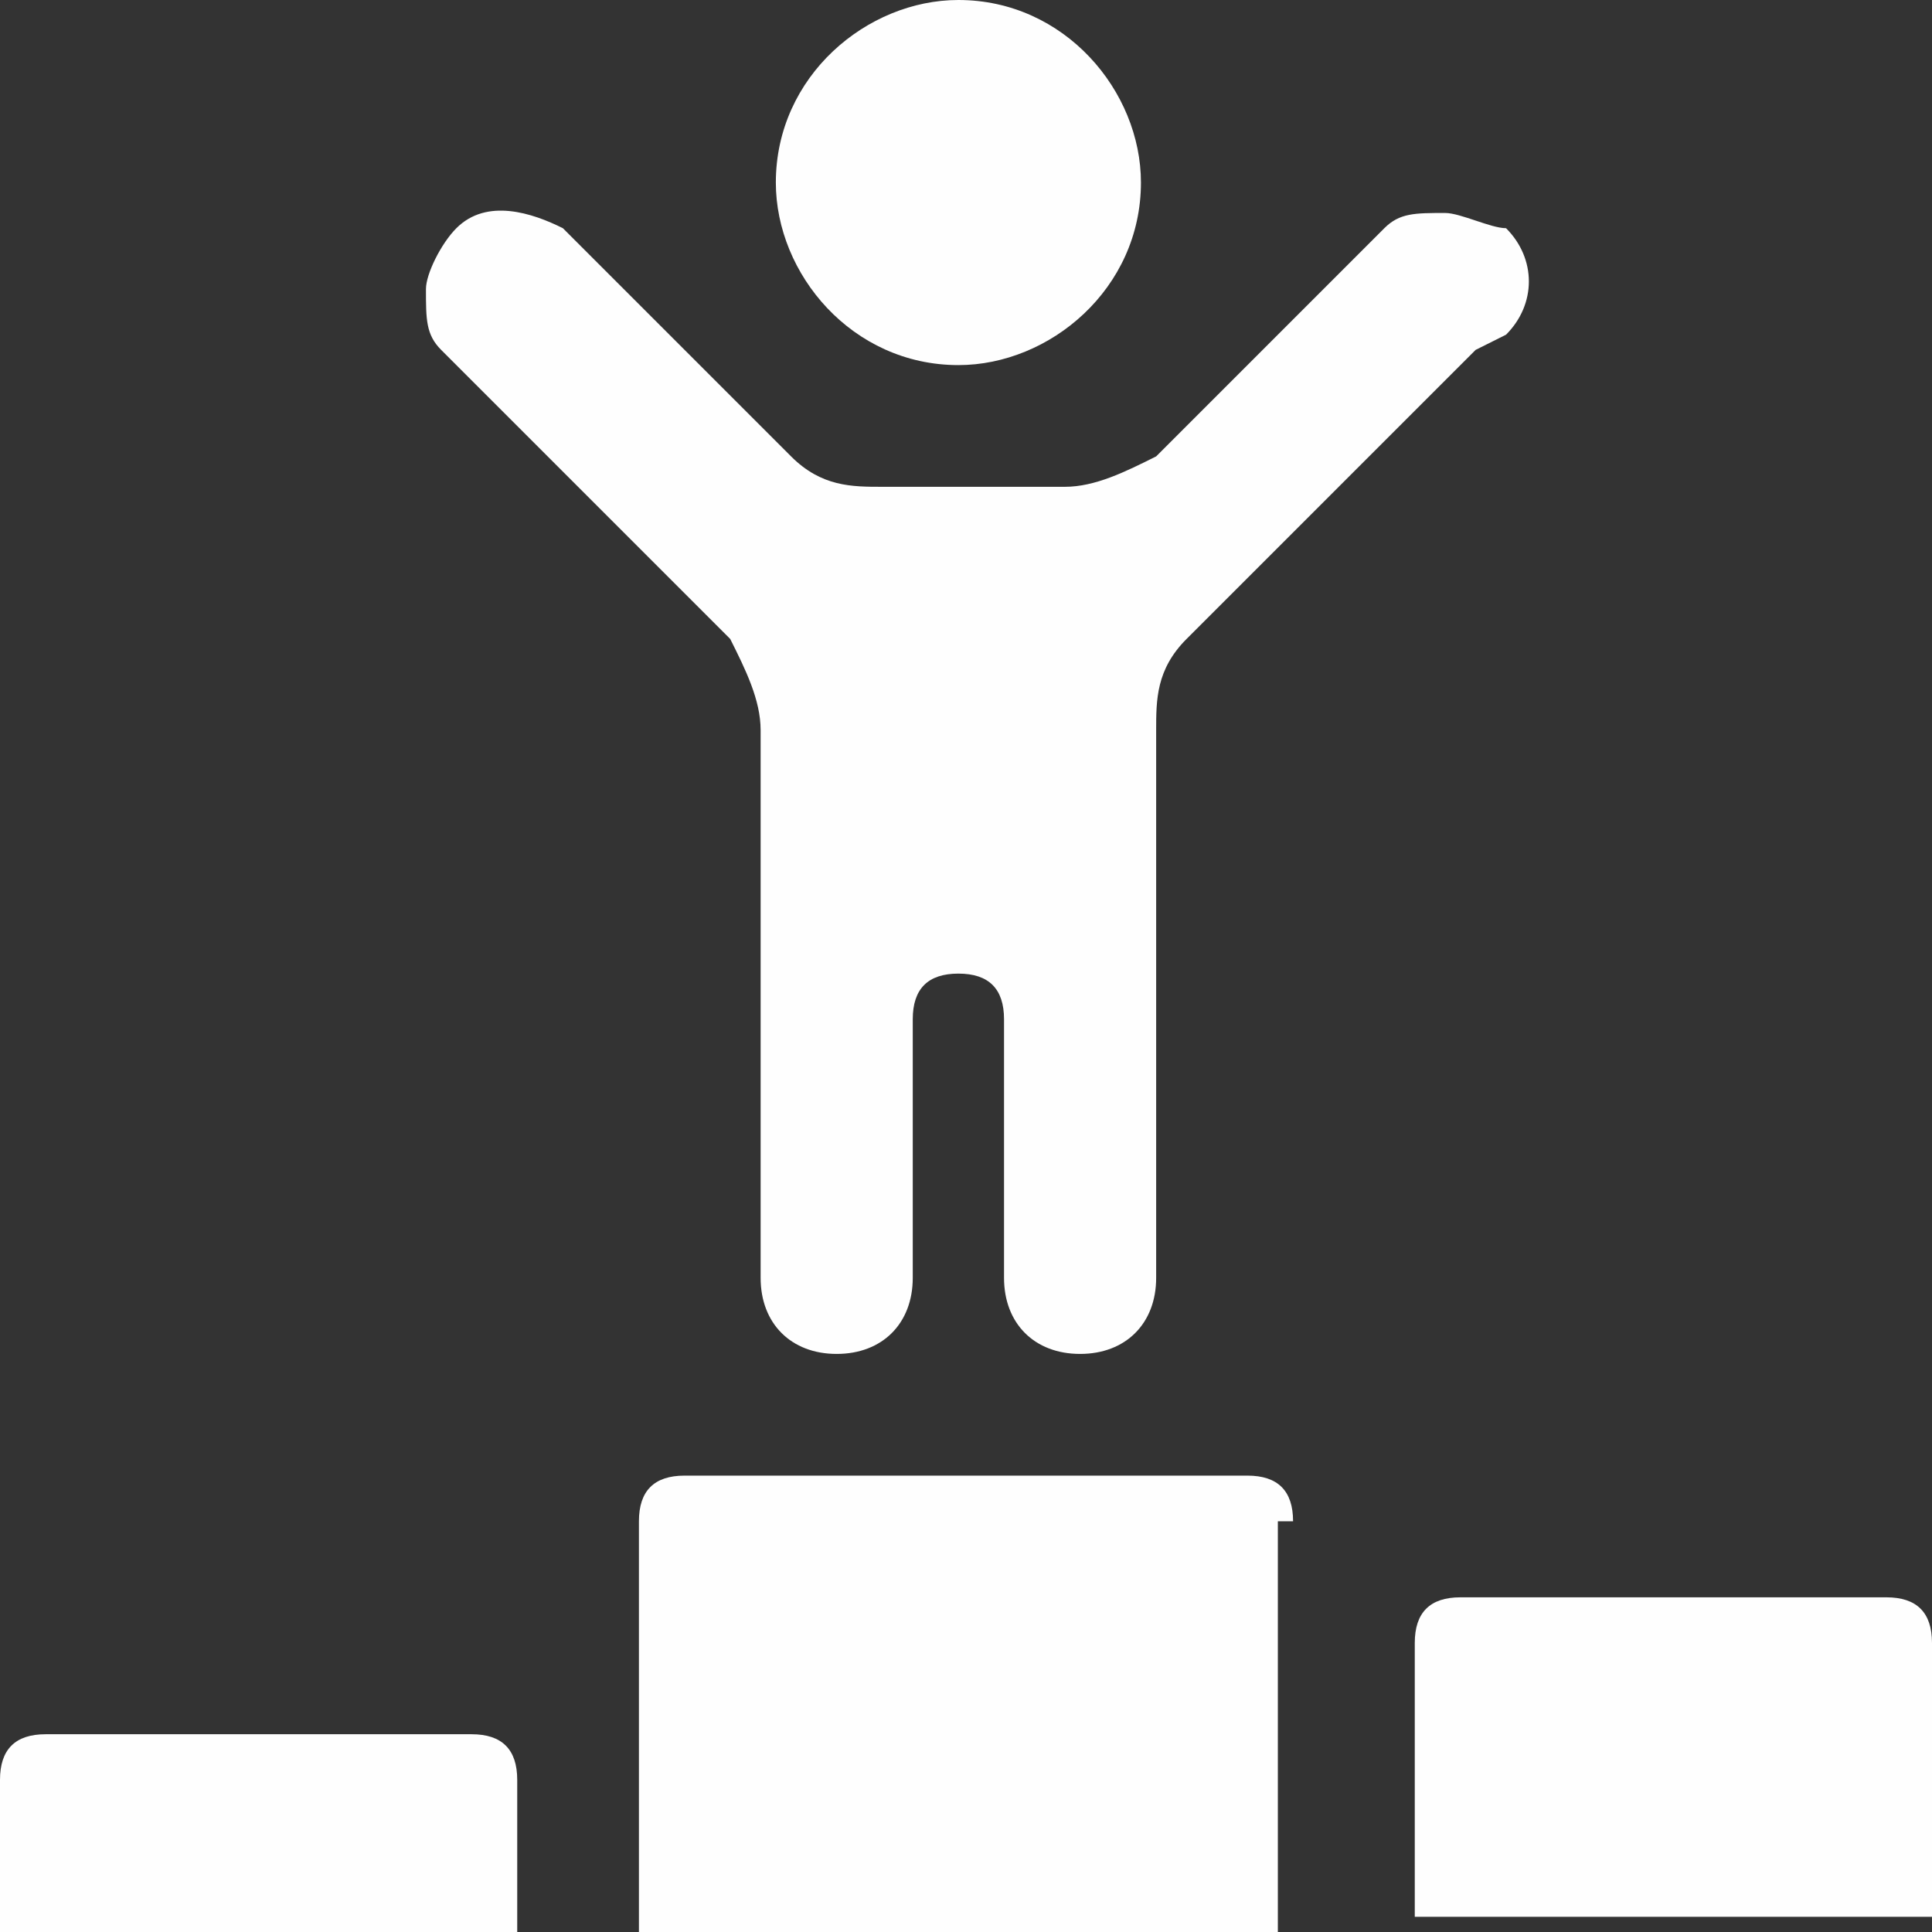
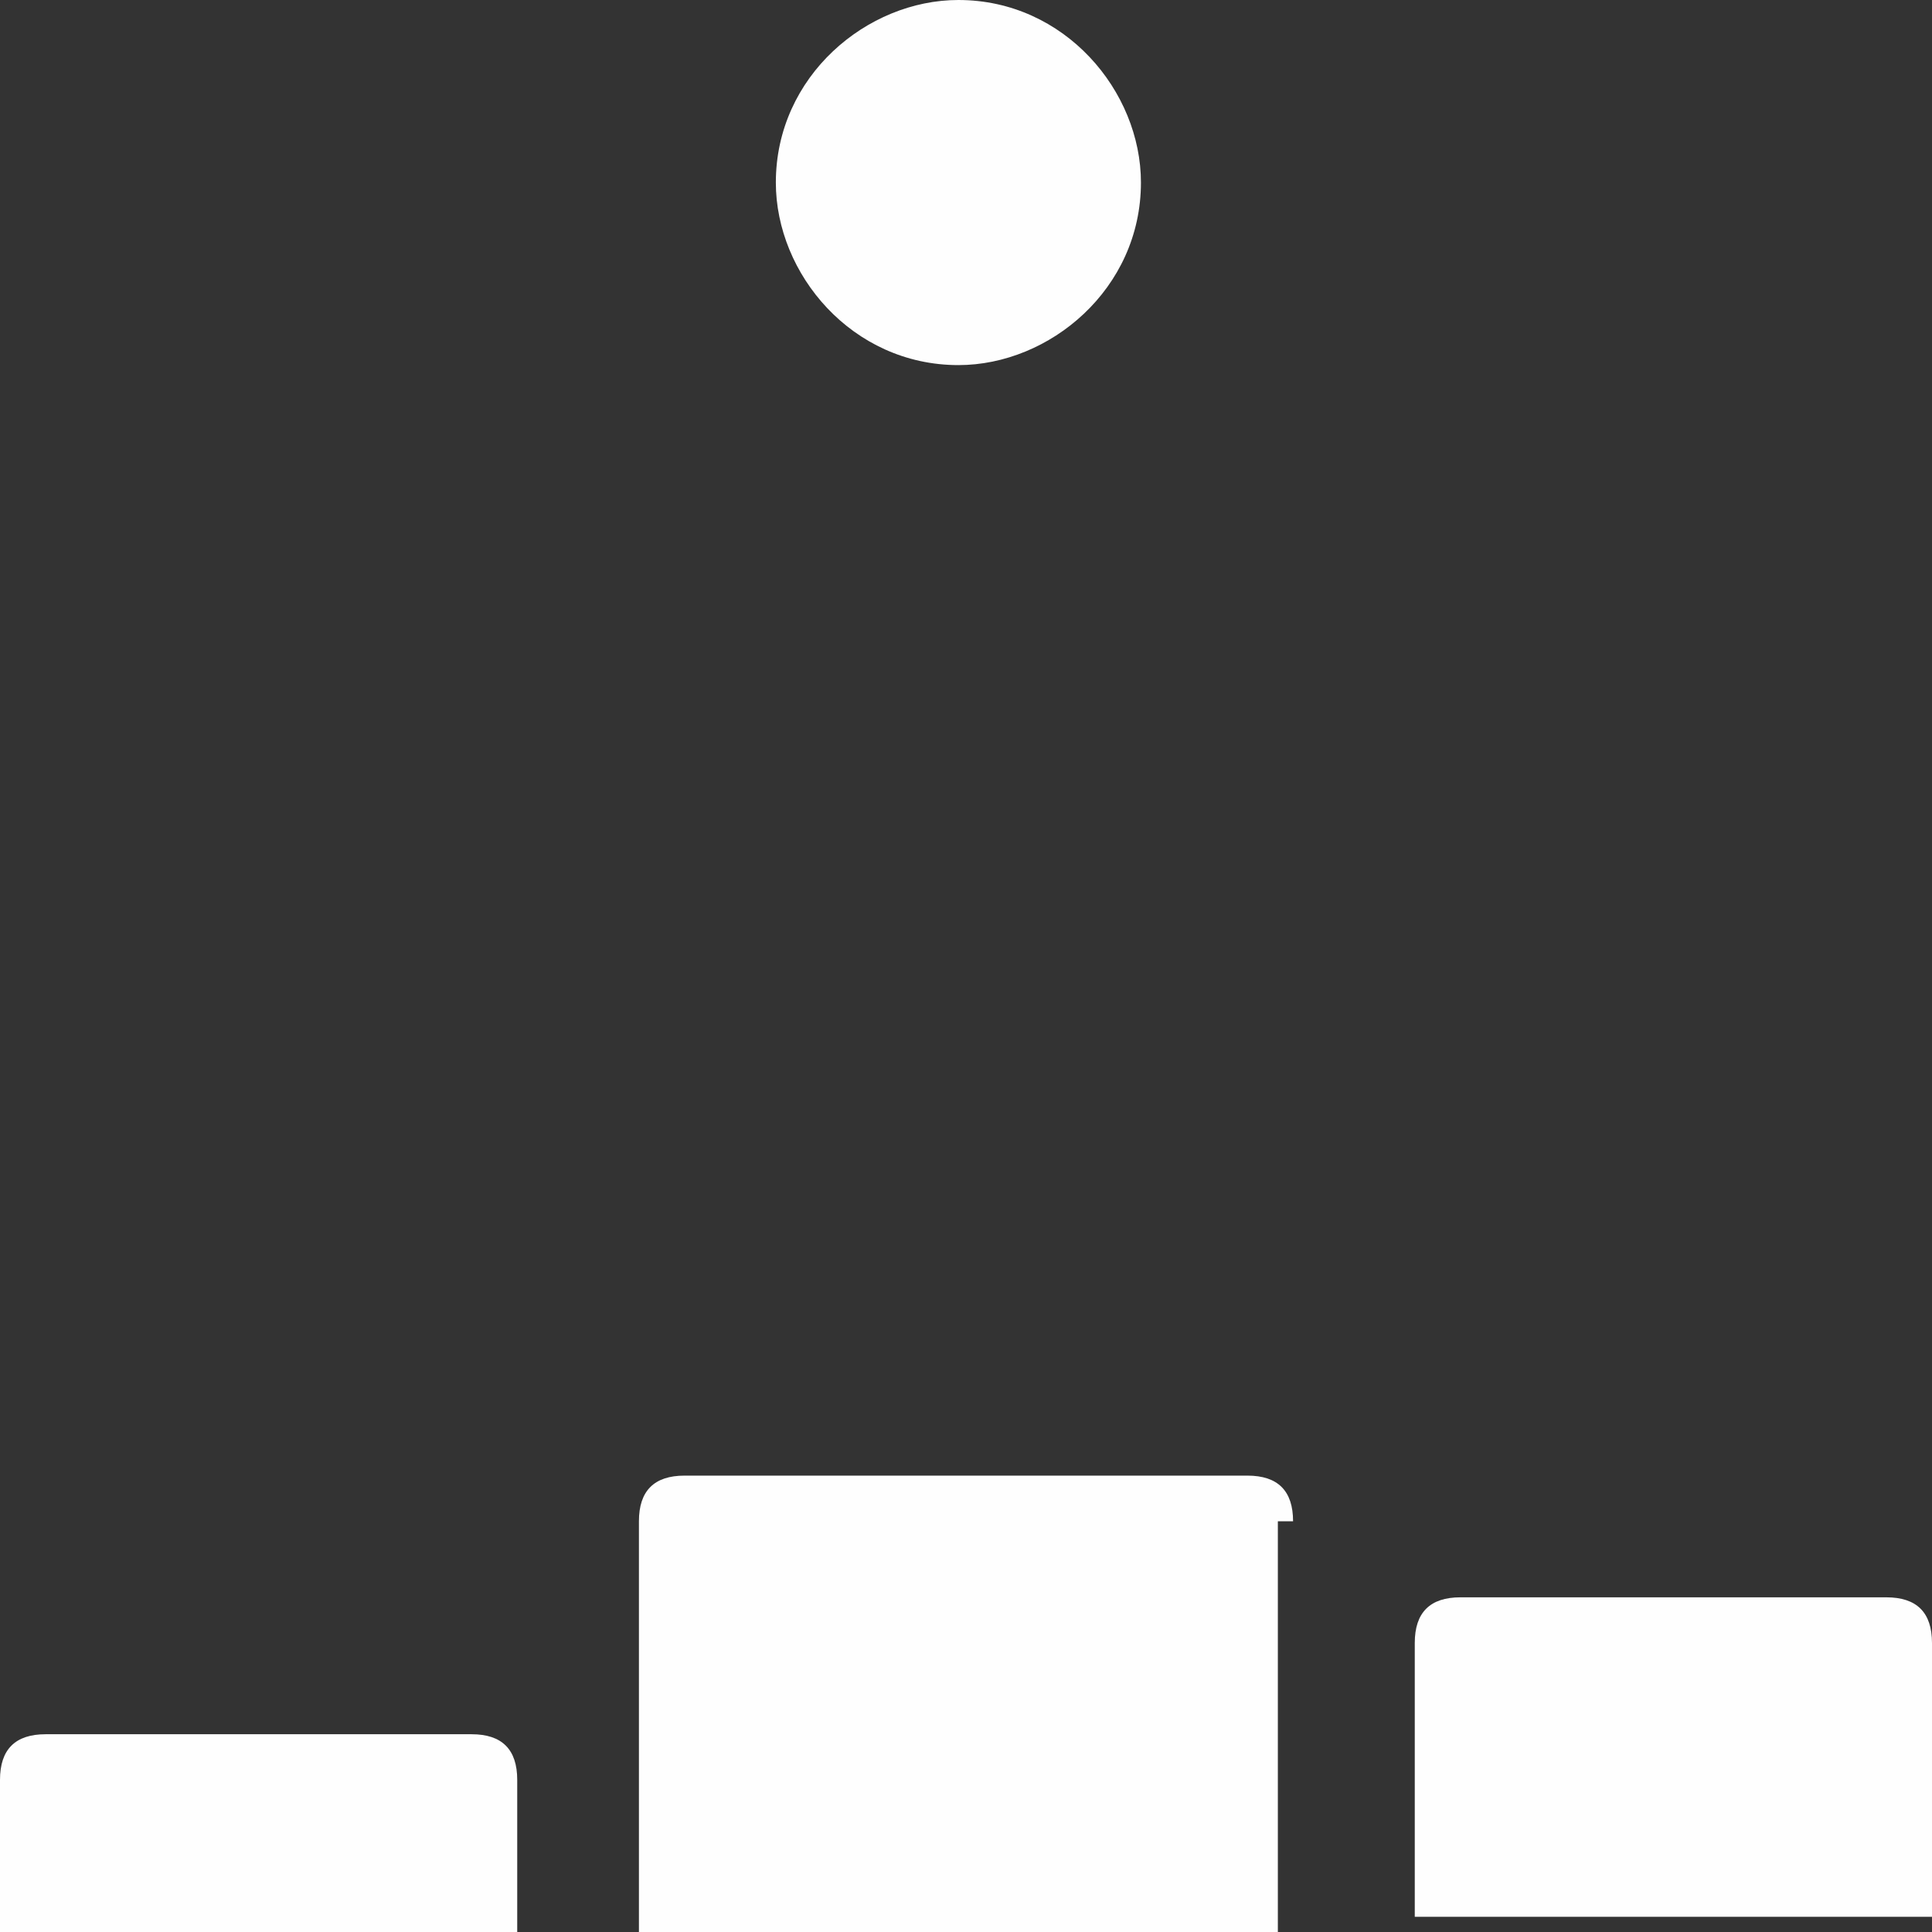
<svg xmlns="http://www.w3.org/2000/svg" xml:space="preserve" width="1768px" height="1768px" version="1.1" shape-rendering="geometricPrecision" text-rendering="geometricPrecision" image-rendering="optimizeQuality" fill-rule="evenodd" clip-rule="evenodd" viewBox="0 0 127 127">
  <rect x="0" y="0" width="127" height="127" fill="#333333" stroke="none" />
  <g id="Layer_x0020_1">
    <path fill="#FEFEFE" fill-rule="nonzero" d="M51 12c0,-7 6,-12 12,-12 7,0 12,6 12,12 0,7 -6,12 -12,12 -7,0 -12,-6 -12,-12z" />
-     <path fill="#FEFEFE" fill-rule="nonzero" d="M97 23l-19 19c-2,2 -2,4 -2,6l0 36c0,3 -2,5 -5,5l0 0c-3,0 -5,-2 -5,-5l0 -17c0,-2 -1,-3 -3,-3 -2,0 -3,1 -3,3l0 17c0,3 -2,5 -5,5l0 0c-3,0 -5,-2 -5,-5l0 -36c0,-2 -1,-4 -2,-6l-19 -19c-1,-1 -1,-2 -1,-4 0,-1 1,-3 2,-4 2,-2 5,-1 7,0l15 15c2,2 4,2 6,2l12 0c2,0 4,-1 6,-2l15 -15c1,-1 2,-1 4,-1 1,0 3,1 4,1 2,2 2,5 0,7z" />
    <path fill="#FEFEFE" fill-rule="nonzero" d="M3 114l28 0c2,0 3,1 3,3l0 10 -34 0 0 -10c0,-2 1,-3 3,-3z" />
    <path fill="#FEFEFE" fill-rule="nonzero" d="M84 100l0 27 -42 0 0 -27c0,-2 1,-3 3,-3l37 0c2,0 3,1 3,3z" />
    <path fill="#FEFEFE" fill-rule="nonzero" d="M127 108l0 18 -34 0 0 -18c0,-2 1,-3 3,-3l28 0c2,0 3,1 3,3z" />
  </g>
</svg>